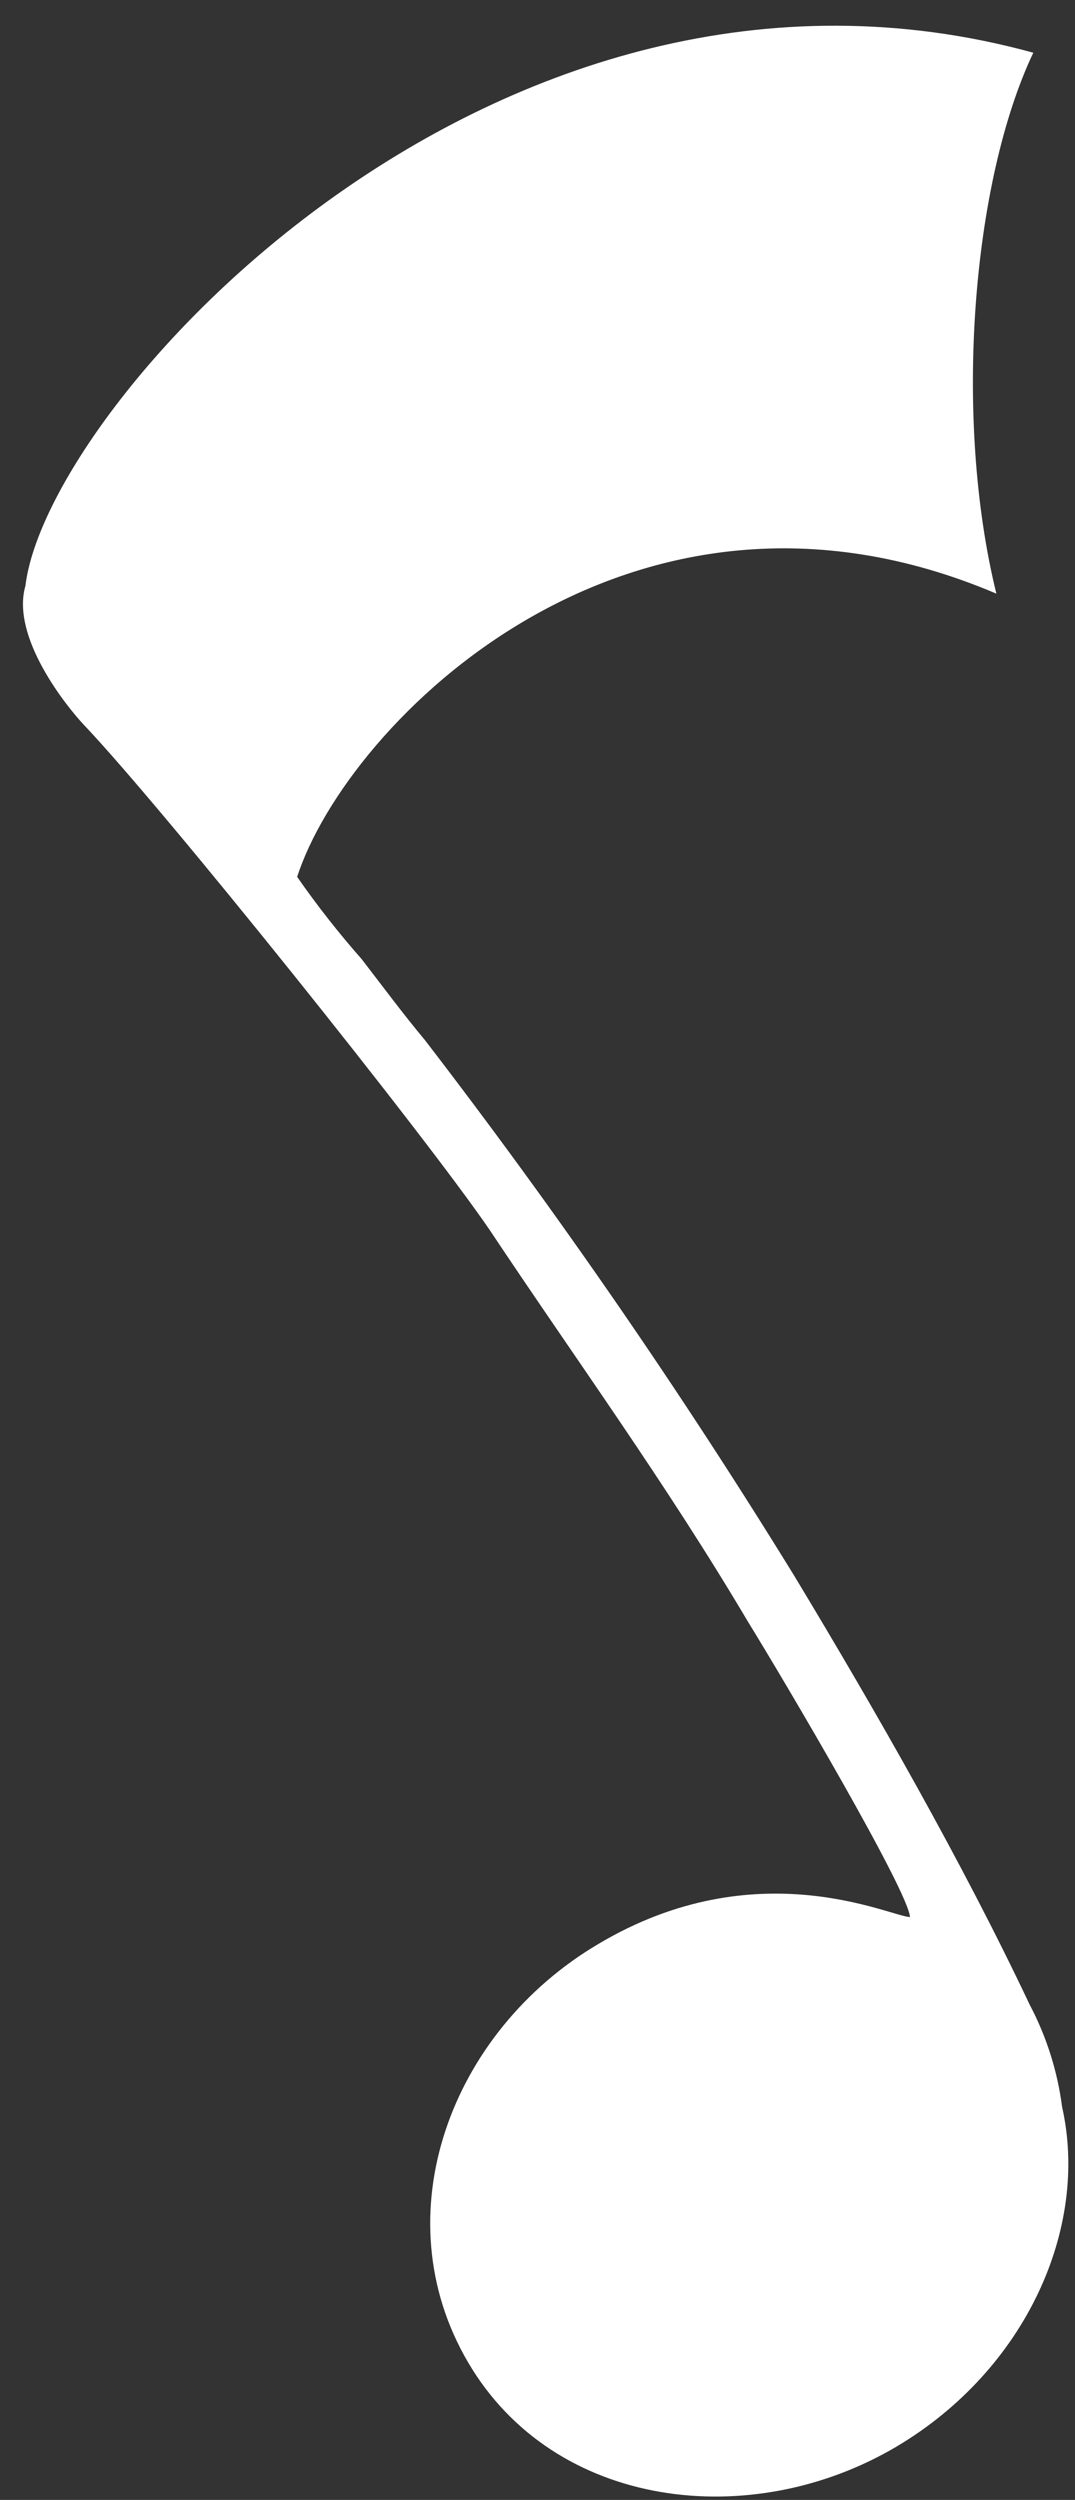
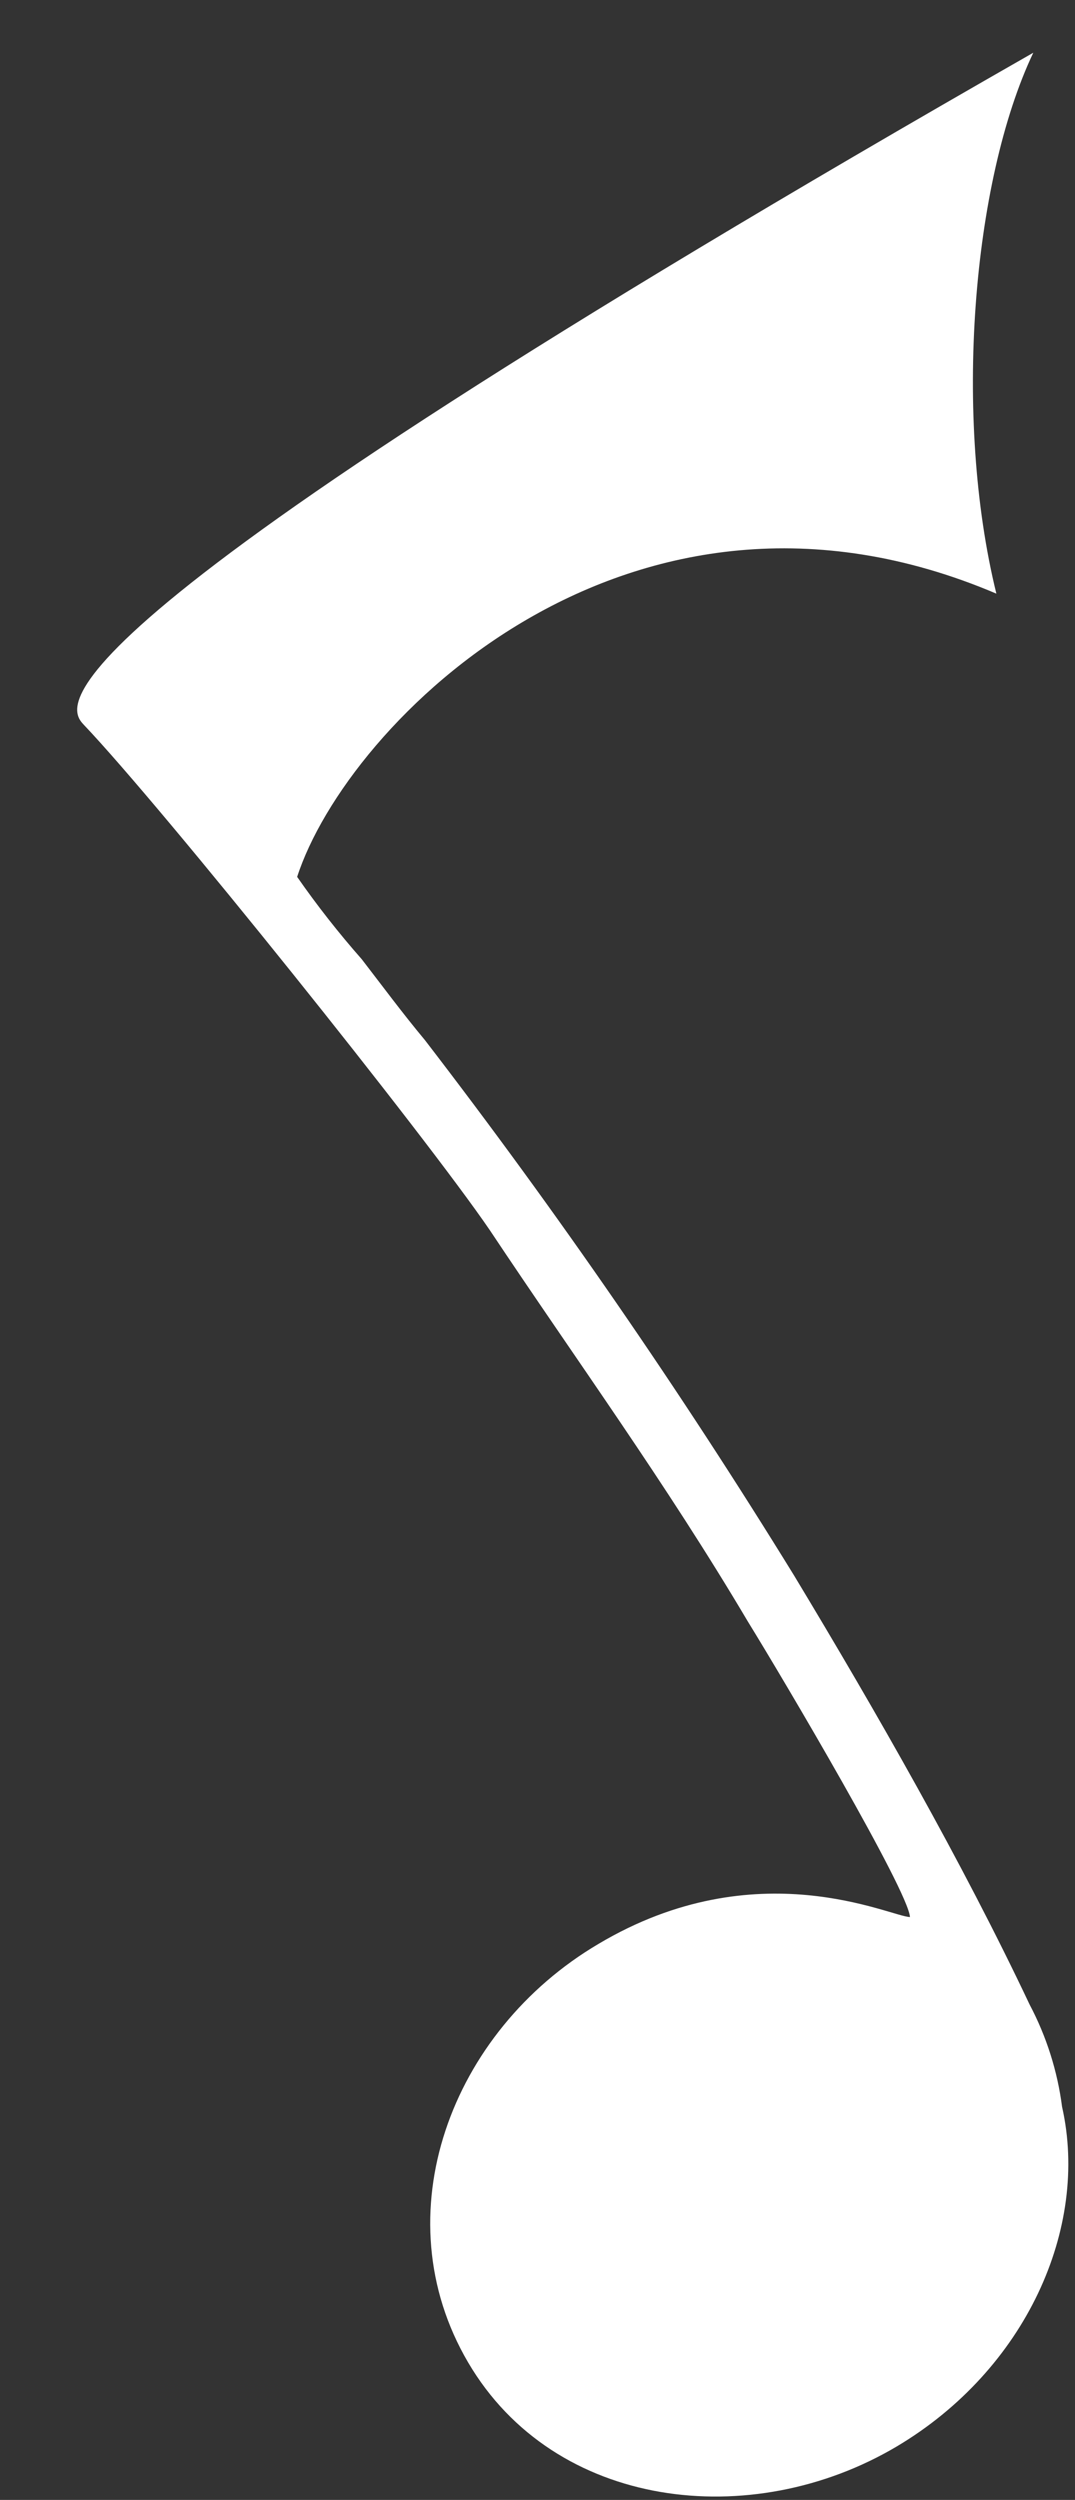
<svg xmlns="http://www.w3.org/2000/svg" width="34" height="79" viewBox="0 0 34 79" fill="none">
  <rect x="0" y="0" width="34" height="79" fill="#333333" stroke="none" />
-   <path fill-rule="evenodd" clip-rule="evenodd" d="M23.655 51.245C24.822 53.135 28.722 59.739 28.781 60.58C28.185 60.58 23.947 58.444 18.926 61.431C14.255 64.185 12.072 69.996 14.804 74.652C17.536 79.307 23.771 80.031 28.36 77.312C32.447 74.885 34.455 70.404 33.591 66.577C33.445 65.447 33.097 64.352 32.564 63.345C30.439 58.852 27.706 54.08 25.114 49.786C21.518 43.949 17.62 38.301 13.438 32.867C12.737 32.027 12.107 31.175 11.441 30.312C10.711 29.484 10.029 28.616 9.398 27.71C10.974 22.844 19.907 13.824 31.513 18.76C30.147 13.206 30.742 5.75 32.681 1.666C15.68 -3.001 1.493 12.727 0.804 18.515C0.337 20.137 2.112 22.331 2.649 22.902C5.159 25.539 13.438 35.866 15.493 38.876C18.213 42.96 21.063 46.869 23.655 51.245Z" fill="white" />
+   <path fill-rule="evenodd" clip-rule="evenodd" d="M23.655 51.245C24.822 53.135 28.722 59.739 28.781 60.58C28.185 60.58 23.947 58.444 18.926 61.431C14.255 64.185 12.072 69.996 14.804 74.652C17.536 79.307 23.771 80.031 28.36 77.312C32.447 74.885 34.455 70.404 33.591 66.577C33.445 65.447 33.097 64.352 32.564 63.345C30.439 58.852 27.706 54.08 25.114 49.786C21.518 43.949 17.62 38.301 13.438 32.867C12.737 32.027 12.107 31.175 11.441 30.312C10.711 29.484 10.029 28.616 9.398 27.71C10.974 22.844 19.907 13.824 31.513 18.76C30.147 13.206 30.742 5.75 32.681 1.666C0.337 20.137 2.112 22.331 2.649 22.902C5.159 25.539 13.438 35.866 15.493 38.876C18.213 42.96 21.063 46.869 23.655 51.245Z" fill="white" />
</svg>